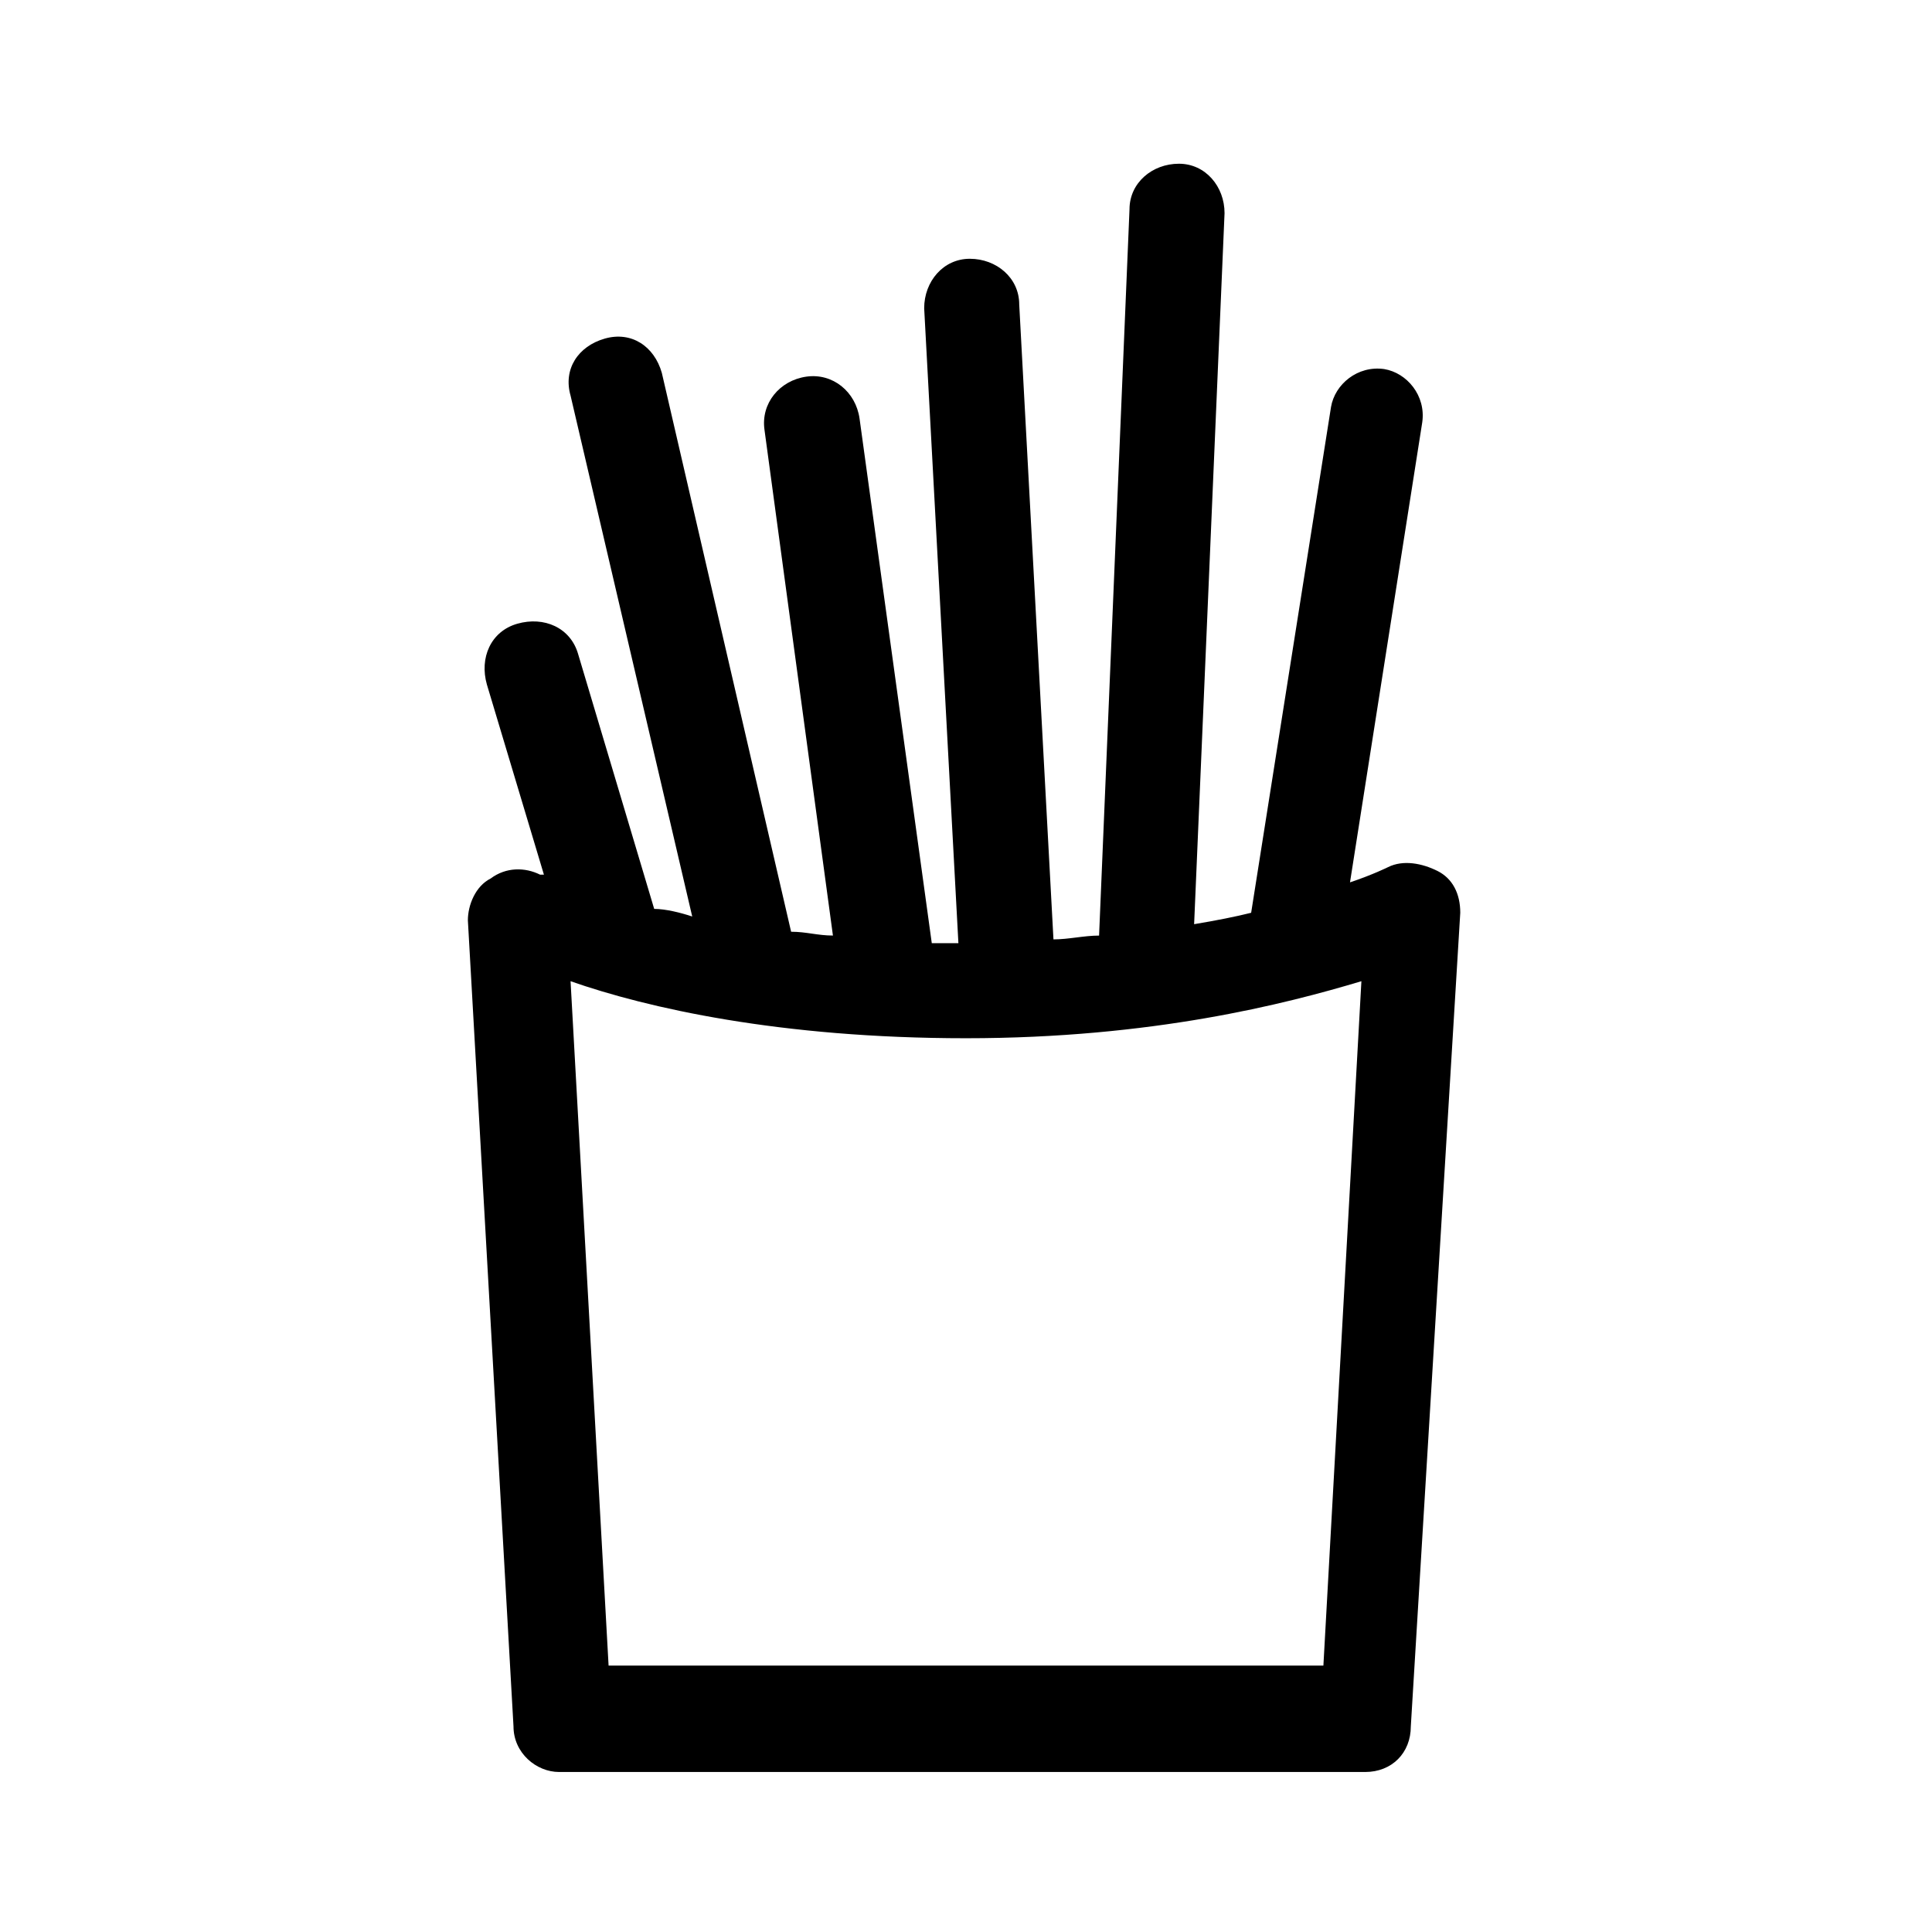
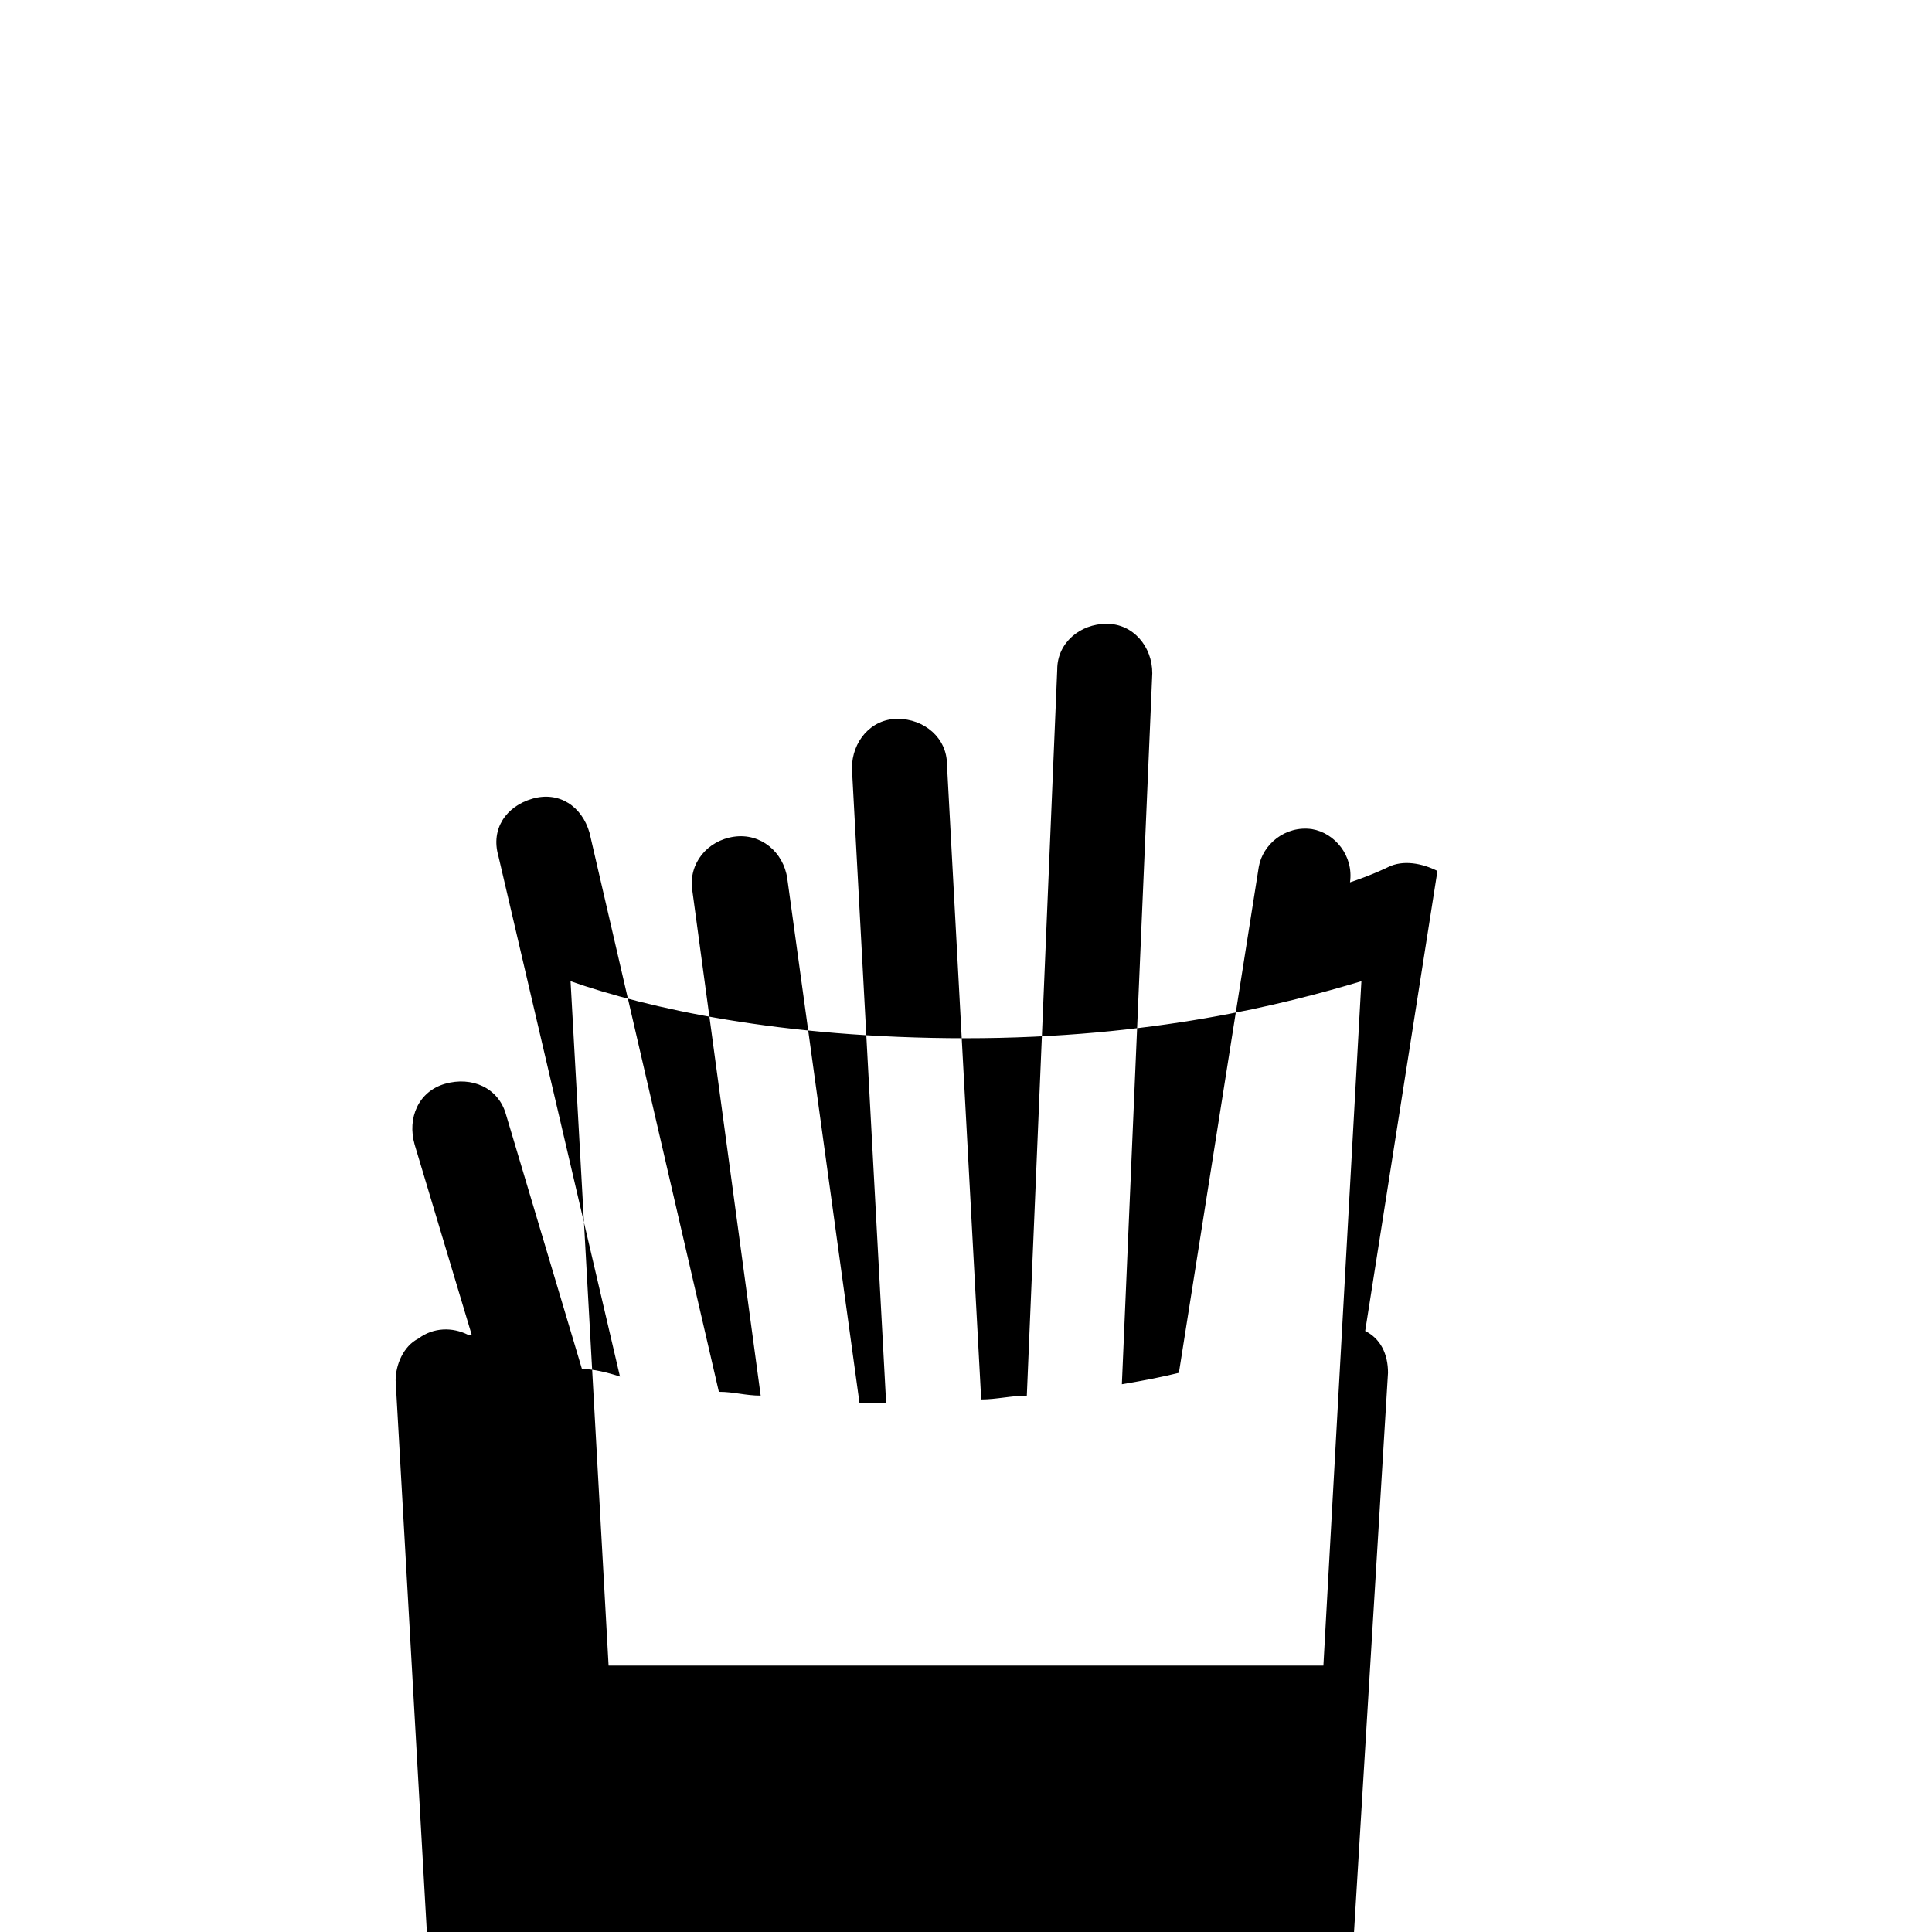
<svg xmlns="http://www.w3.org/2000/svg" fill="#000000" width="800px" height="800px" version="1.1" viewBox="144 144 512 512">
-   <path d="m524.94 374.81c-4.031-2.016-9.07-3.023-13.098-1.008 0 0-4.031 2.016-10.078 4.031l19.148-121.92c1.008-7.055-4.031-13.098-10.078-14.105-7.055-1.008-13.098 4.031-14.105 10.078l-21.16 134.01c-4.031 1.008-9.07 2.016-15.113 3.023l8.062-188.43c0-7.055-5.039-13.098-12.09-13.098-7.055 0-13.098 5.039-13.098 12.09l-8.062 192.46c-4.031 0-8.062 1.008-12.09 1.008l-9.074-168.28c0-7.055-6.047-12.09-13.098-12.09-7.055 0-12.09 6.047-12.09 13.098l9.07 168.27h-7.055l-19.145-139.05c-1.008-7.055-7.055-12.09-14.105-11.082-7.055 1.008-12.09 7.055-11.082 14.105l18.137 134.01c-4.031 0-7.055-1.008-11.082-1.008l-34.266-148.12c-2.016-7.055-8.062-11.082-15.113-9.07-7.055 2.016-11.082 8.062-9.07 15.113l32.242 138.04c-3.023-1.008-7.055-2.016-10.078-2.016l-20.152-67.512c-2.016-7.055-9.07-10.078-16.121-8.062-7.055 2.016-10.078 9.07-8.062 16.121l15.113 50.383h-1.008c-4.031-2.016-9.07-2.016-13.098 1.008-4.031 2.016-6.047 7.055-6.047 11.082l12.09 213.62c0 7.055 6.047 12.09 12.09 12.09h213.62c7.055 0 12.09-5.039 12.09-12.09l13.105-215.62c0-5.035-2.016-9.066-6.047-11.082zm-30.227 210.59h-189.43l-10.078-181.37c20.152 7.055 55.418 15.113 104.79 15.113s84.641-9.07 104.79-15.113z" />
+   <path d="m524.94 374.81c-4.031-2.016-9.07-3.023-13.098-1.008 0 0-4.031 2.016-10.078 4.031c1.008-7.055-4.031-13.098-10.078-14.105-7.055-1.008-13.098 4.031-14.105 10.078l-21.16 134.01c-4.031 1.008-9.07 2.016-15.113 3.023l8.062-188.43c0-7.055-5.039-13.098-12.09-13.098-7.055 0-13.098 5.039-13.098 12.09l-8.062 192.46c-4.031 0-8.062 1.008-12.09 1.008l-9.074-168.28c0-7.055-6.047-12.09-13.098-12.09-7.055 0-12.09 6.047-12.09 13.098l9.07 168.27h-7.055l-19.145-139.05c-1.008-7.055-7.055-12.09-14.105-11.082-7.055 1.008-12.09 7.055-11.082 14.105l18.137 134.01c-4.031 0-7.055-1.008-11.082-1.008l-34.266-148.12c-2.016-7.055-8.062-11.082-15.113-9.07-7.055 2.016-11.082 8.062-9.07 15.113l32.242 138.04c-3.023-1.008-7.055-2.016-10.078-2.016l-20.152-67.512c-2.016-7.055-9.07-10.078-16.121-8.062-7.055 2.016-10.078 9.07-8.062 16.121l15.113 50.383h-1.008c-4.031-2.016-9.07-2.016-13.098 1.008-4.031 2.016-6.047 7.055-6.047 11.082l12.09 213.62c0 7.055 6.047 12.09 12.09 12.09h213.62c7.055 0 12.09-5.039 12.09-12.09l13.105-215.62c0-5.035-2.016-9.066-6.047-11.082zm-30.227 210.59h-189.43l-10.078-181.37c20.152 7.055 55.418 15.113 104.79 15.113s84.641-9.07 104.79-15.113z" />
</svg>